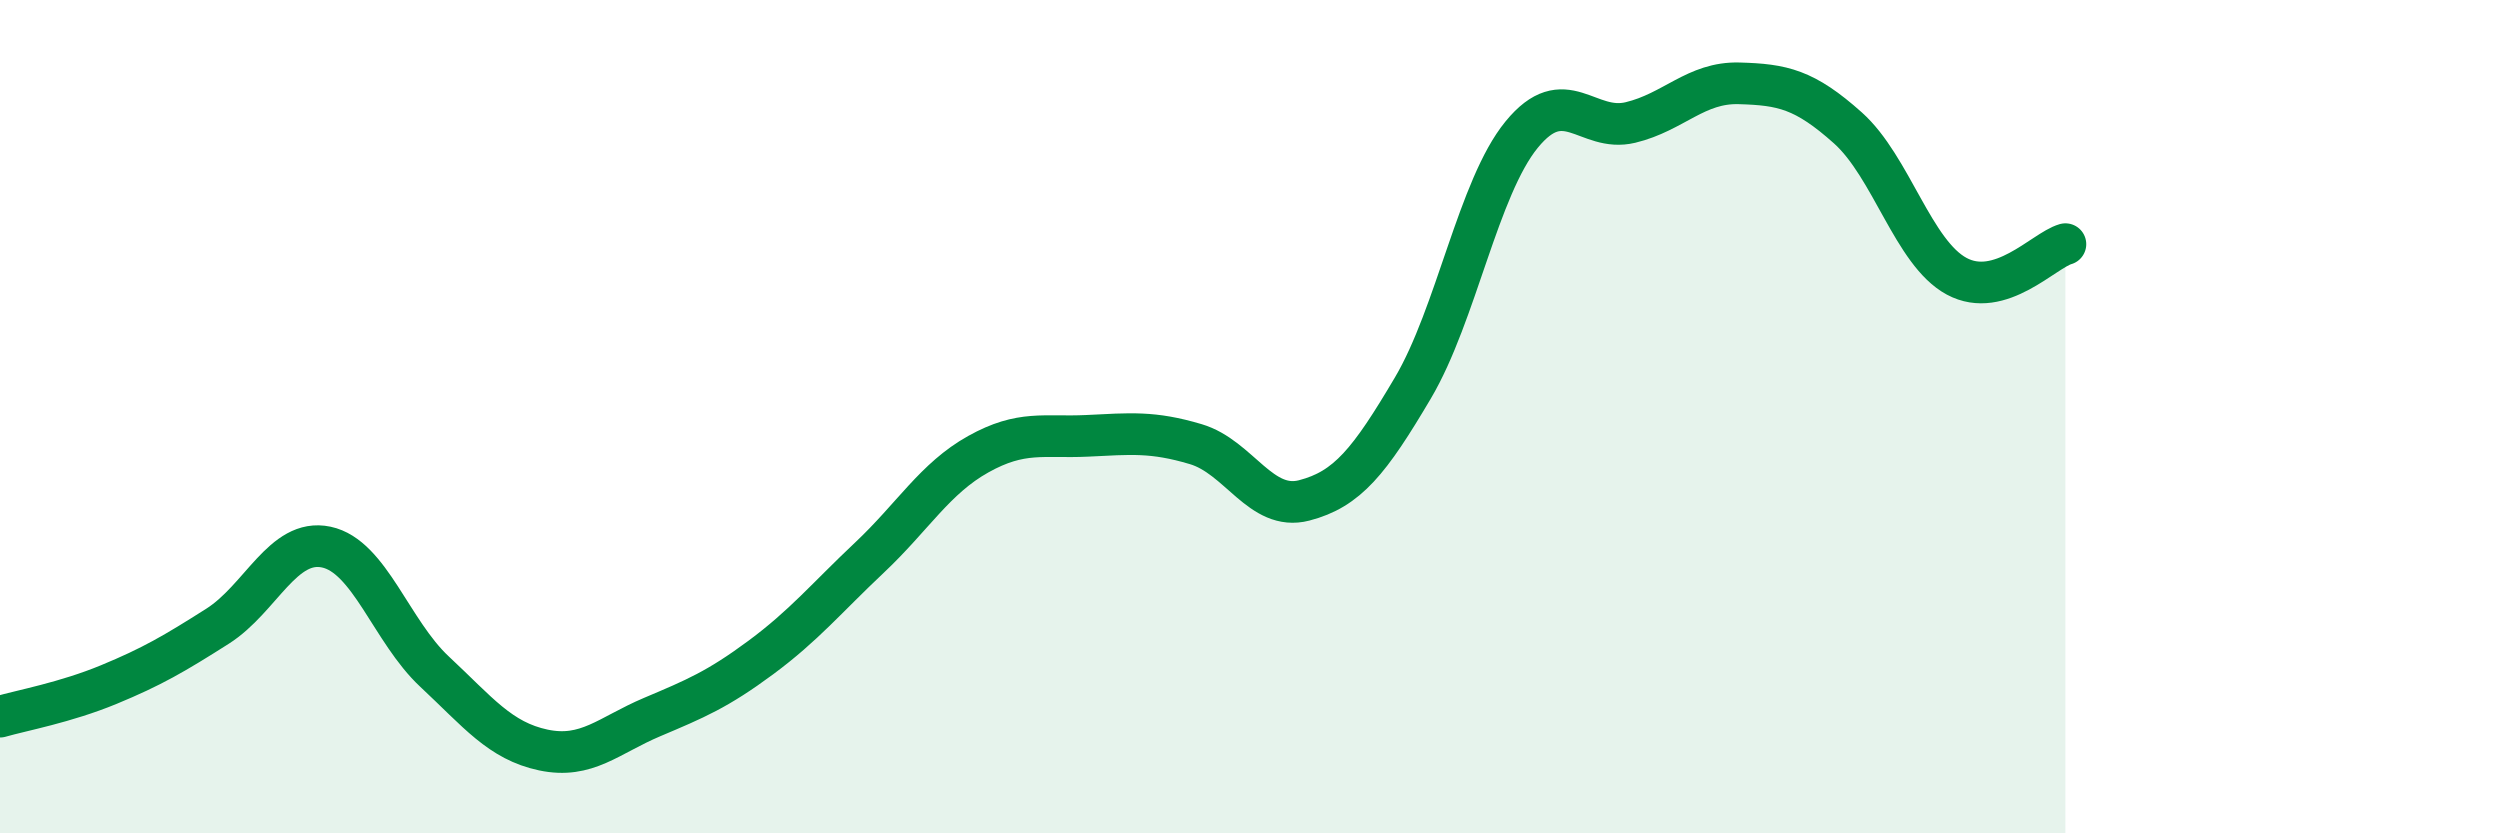
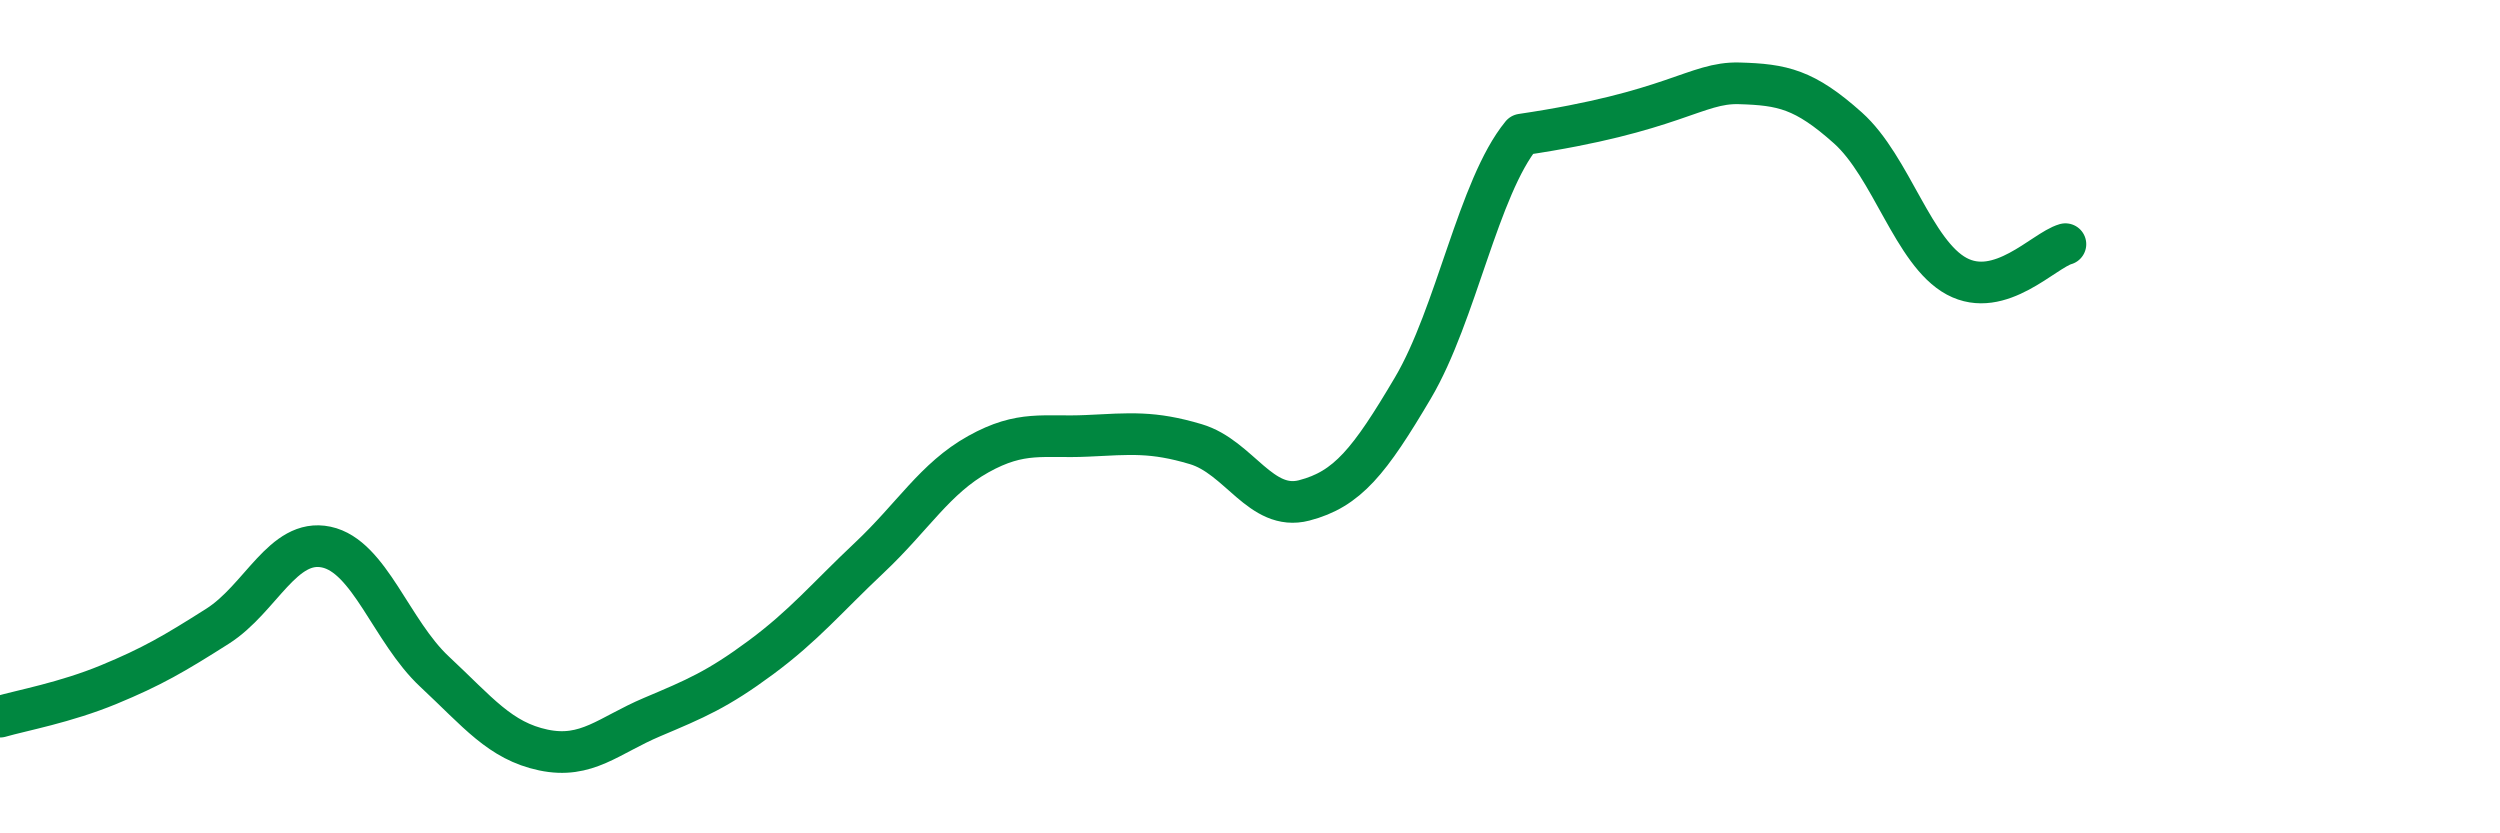
<svg xmlns="http://www.w3.org/2000/svg" width="60" height="20" viewBox="0 0 60 20">
-   <path d="M 0,17.2 C 0.52,17.05 1.57,16.86 2.61,16.43 C 3.65,16 4.18,15.69 5.22,15.03 C 6.26,14.37 6.79,12.91 7.83,13.13 C 8.87,13.35 9.39,15.15 10.43,16.12 C 11.47,17.09 12,17.78 13.04,18 C 14.08,18.22 14.61,17.65 15.65,17.21 C 16.69,16.77 17.22,16.55 18.26,15.78 C 19.3,15.01 19.83,14.36 20.87,13.38 C 21.91,12.4 22.44,11.48 23.48,10.9 C 24.52,10.32 25.05,10.51 26.09,10.46 C 27.13,10.41 27.66,10.35 28.7,10.66 C 29.74,10.97 30.26,12.28 31.3,12.01 C 32.34,11.74 32.87,11.07 33.91,9.31 C 34.95,7.55 35.48,4.5 36.52,3.23 C 37.56,1.96 38.09,3.19 39.13,2.94 C 40.17,2.69 40.7,1.97 41.74,2 C 42.78,2.03 43.31,2.14 44.35,3.07 C 45.39,4 45.92,6.07 46.96,6.63 C 48,7.19 49.05,6.01 49.57,5.86L49.57 20L0 20Z" fill="#008740" opacity="0.1" stroke-linecap="round" stroke-linejoin="round" />
-   <path d="M 0,17.2 C 0.52,17.05 1.57,16.86 2.61,16.43 C 3.65,16 4.18,15.69 5.22,15.03 C 6.26,14.37 6.79,12.91 7.83,13.13 C 8.87,13.35 9.39,15.15 10.43,16.12 C 11.47,17.09 12,17.78 13.04,18 C 14.08,18.22 14.61,17.65 15.65,17.21 C 16.69,16.77 17.22,16.55 18.26,15.78 C 19.3,15.01 19.83,14.36 20.87,13.38 C 21.91,12.4 22.44,11.48 23.48,10.9 C 24.52,10.32 25.05,10.51 26.09,10.46 C 27.13,10.41 27.66,10.35 28.7,10.66 C 29.74,10.97 30.26,12.28 31.3,12.01 C 32.34,11.74 32.87,11.07 33.91,9.31 C 34.95,7.55 35.48,4.5 36.52,3.23 C 37.56,1.96 38.09,3.19 39.13,2.94 C 40.17,2.69 40.7,1.97 41.74,2 C 42.78,2.03 43.31,2.14 44.35,3.07 C 45.39,4 45.92,6.07 46.96,6.63 C 48,7.19 49.05,6.01 49.57,5.86" stroke="#008740" stroke-width="1" fill="none" stroke-linecap="round" stroke-linejoin="round" />
+   <path d="M 0,17.2 C 0.52,17.05 1.57,16.86 2.61,16.43 C 3.65,16 4.18,15.69 5.22,15.03 C 6.26,14.37 6.79,12.91 7.83,13.13 C 8.87,13.35 9.39,15.15 10.43,16.12 C 11.47,17.09 12,17.78 13.04,18 C 14.08,18.22 14.61,17.65 15.65,17.21 C 16.69,16.77 17.22,16.55 18.26,15.78 C 19.3,15.01 19.83,14.36 20.87,13.38 C 21.91,12.4 22.44,11.48 23.48,10.9 C 24.52,10.32 25.05,10.51 26.09,10.46 C 27.13,10.41 27.66,10.35 28.7,10.66 C 29.74,10.97 30.26,12.28 31.3,12.01 C 32.34,11.74 32.87,11.07 33.91,9.31 C 34.95,7.55 35.48,4.5 36.52,3.23 C 40.17,2.69 40.7,1.97 41.74,2 C 42.78,2.03 43.31,2.14 44.35,3.07 C 45.39,4 45.92,6.07 46.96,6.63 C 48,7.19 49.05,6.01 49.57,5.86" stroke="#008740" stroke-width="1" fill="none" stroke-linecap="round" stroke-linejoin="round" />
</svg>